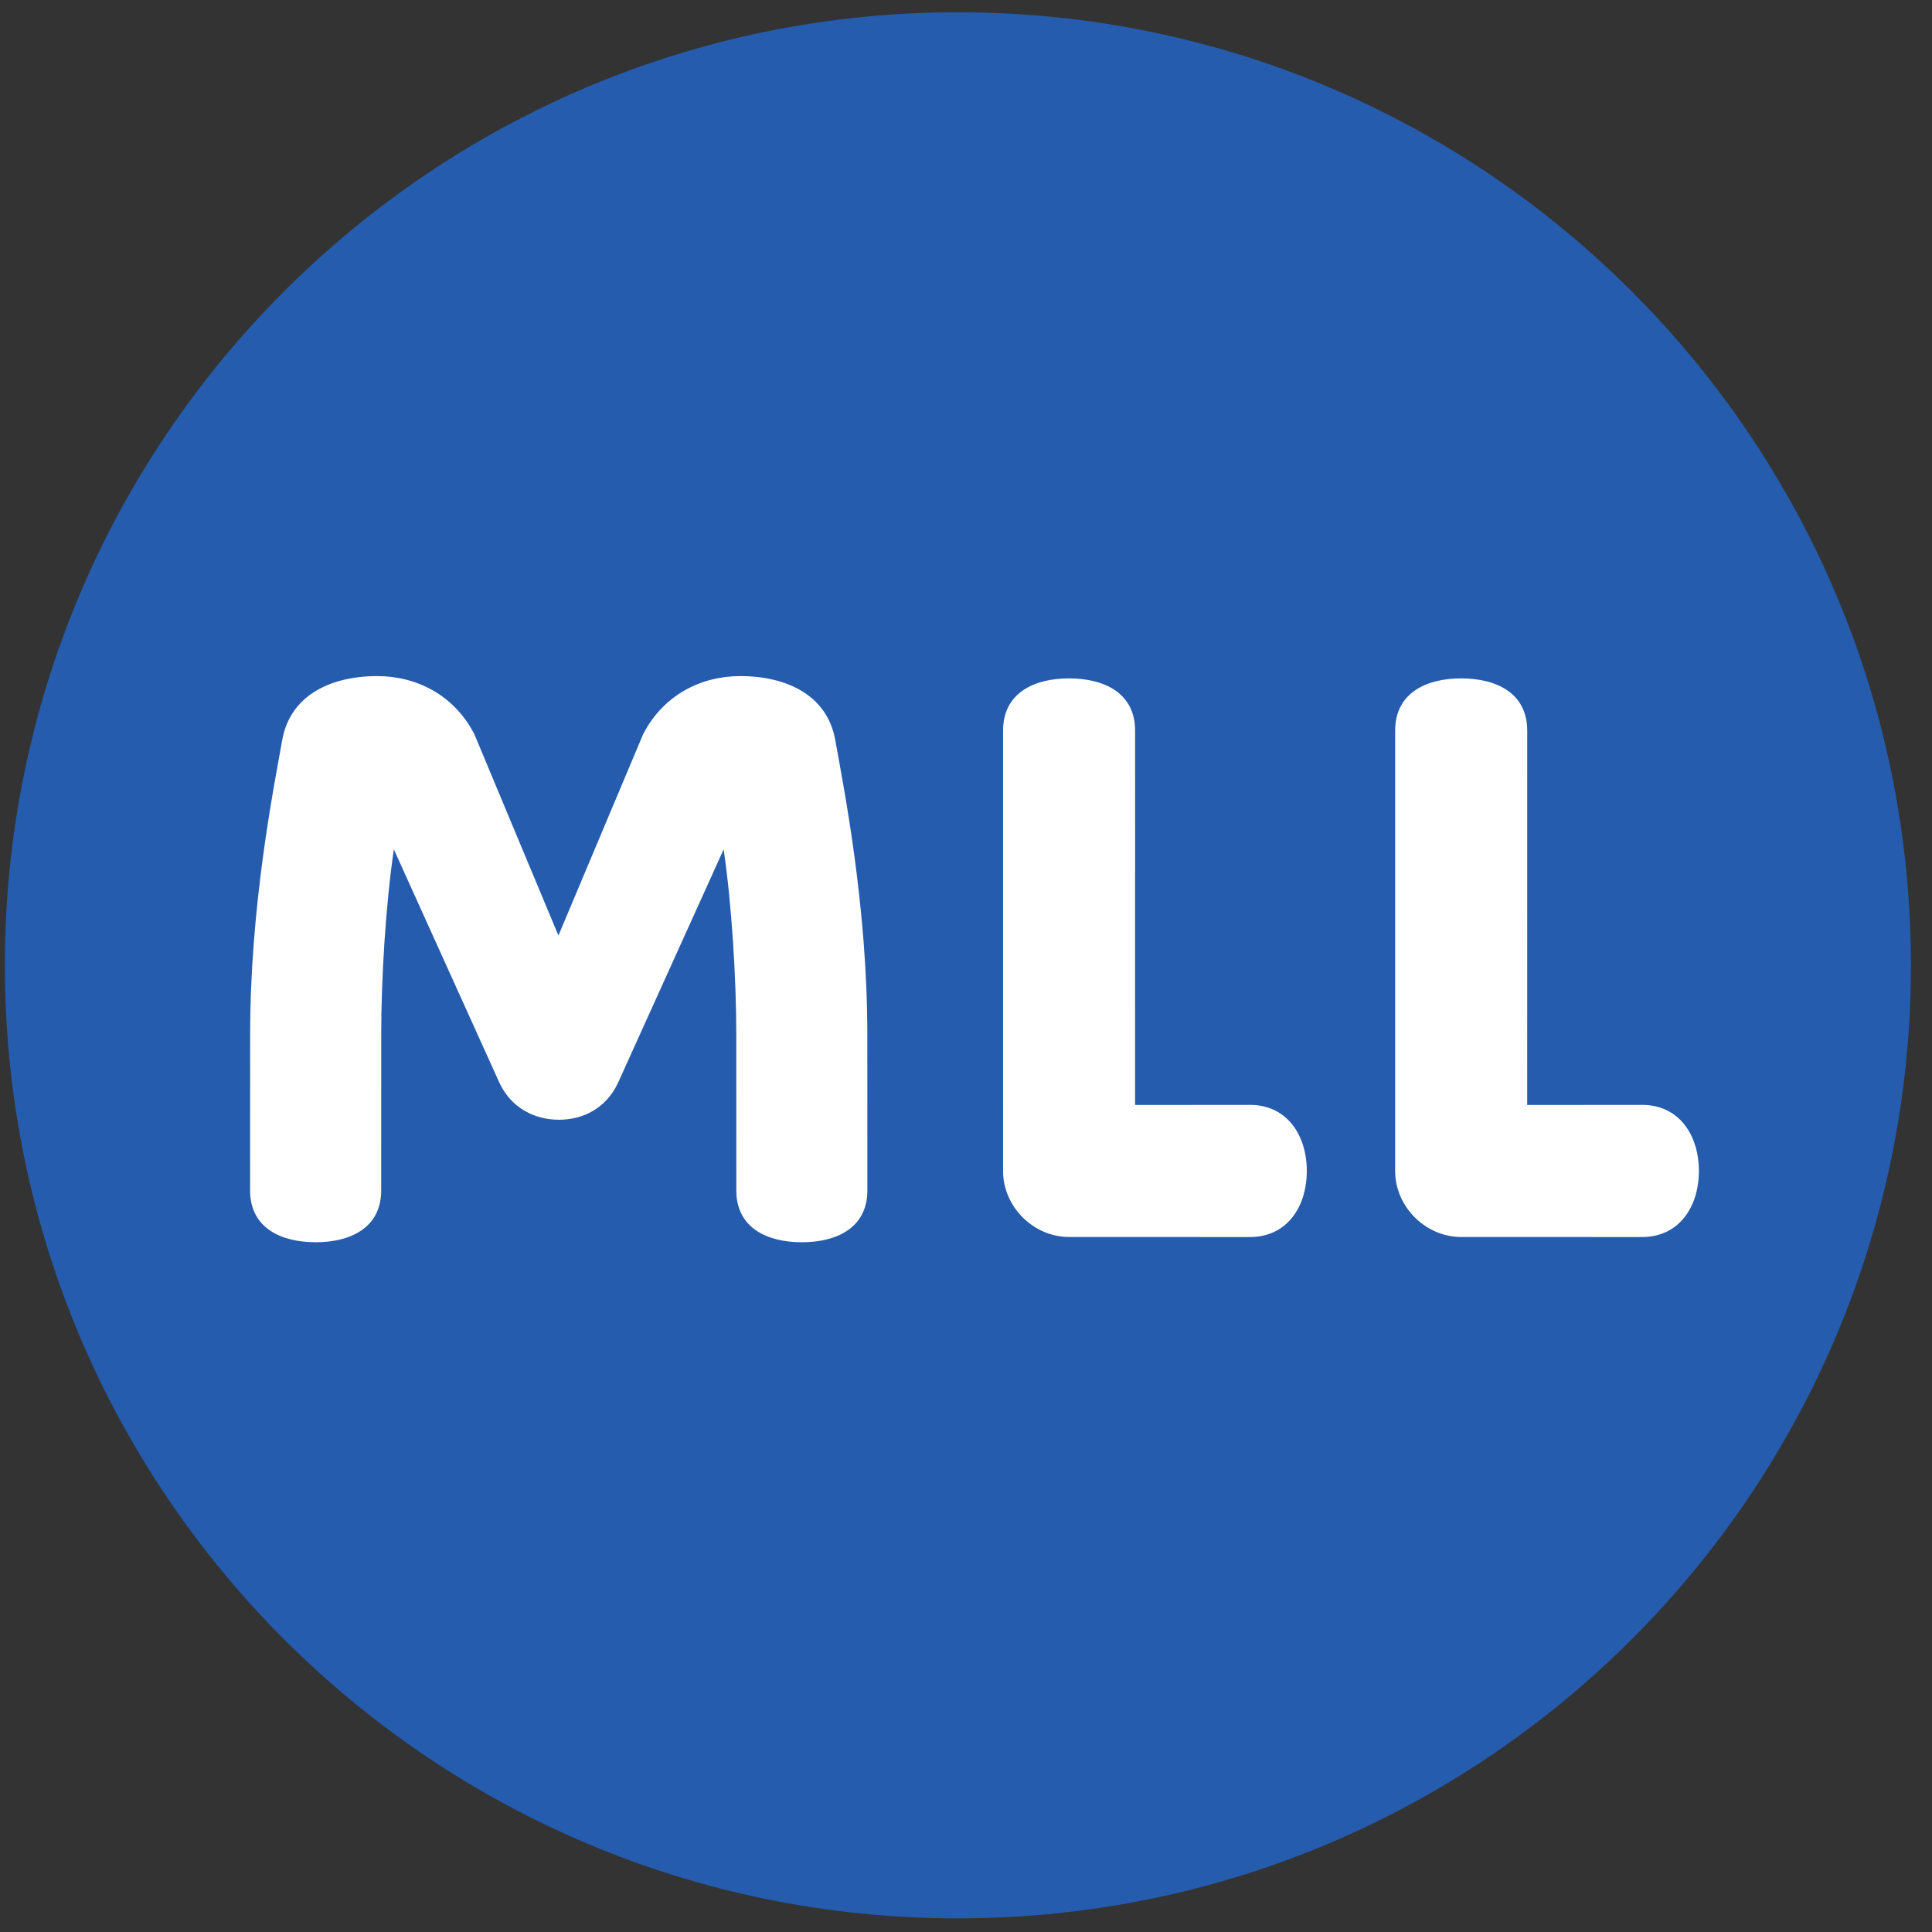
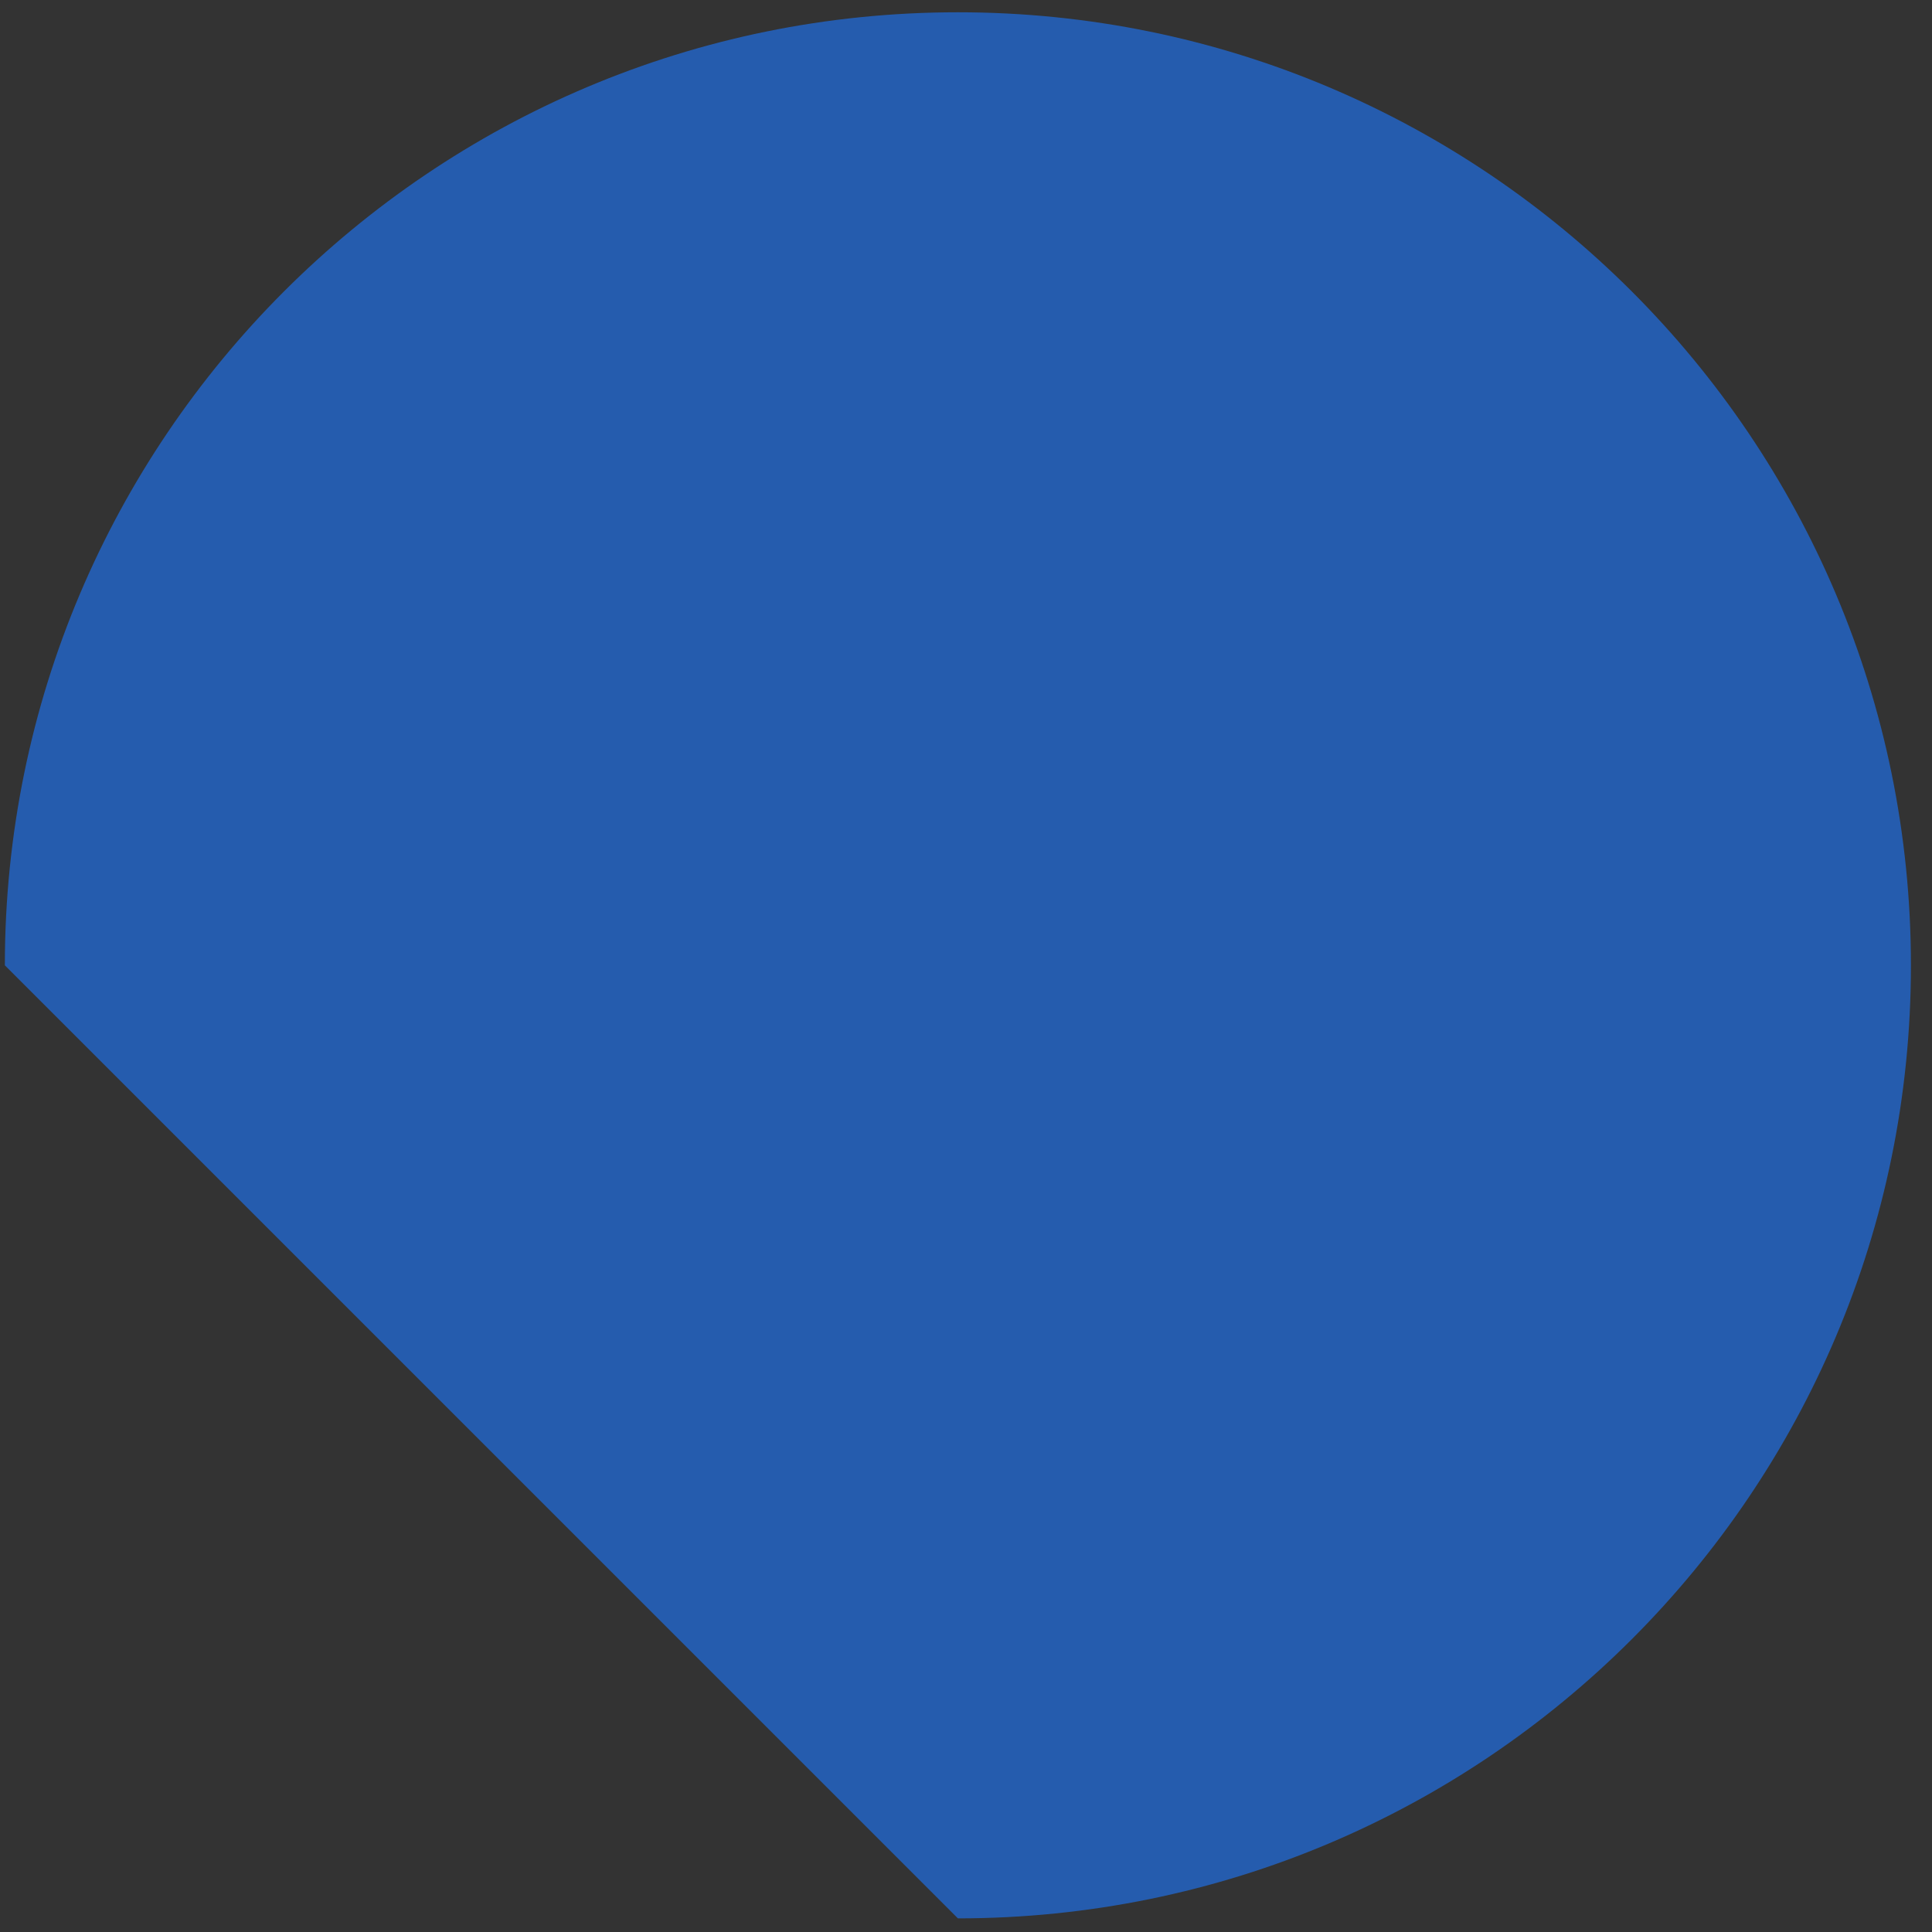
<svg xmlns="http://www.w3.org/2000/svg" viewBox="0 0 76 76" fill-rule="evenodd" clip-rule="evenodd" stroke-linejoin="round" stroke-miterlimit="1.414">
  <rect x="0" y="0" width="76" height="76" fill="#333333" stroke="none" />
-   <path d="M.191 37.974C.191 17.269 16.975.483 37.681.483c20.706 0 37.49 16.786 37.49 37.491s-16.784 37.49-37.49 37.49c-20.706 0-37.49-16.785-37.49-37.49" fill="#255cae" />
-   <path d="M57.479 26.686c1.372 0 2.598.569 2.598 2.055l-.001 14.726 4.516-.004c1.469 0 2.238 1.204 2.238 2.6 0 1.397-.768 2.599-2.238 2.599l-7.113-.002c-1.405 0-2.597-1.192-2.597-2.596V28.743c0-1.487 1.225-2.057 2.597-2.057zm-15.425 0c1.372 0 2.598.569 2.598 2.055l-.001 14.726 4.516-.004c1.469 0 2.239 1.204 2.239 2.6 0 1.397-.769 2.599-2.238 2.599l-7.114-.002c-1.404 0-2.596-1.192-2.596-2.596V28.743c0-1.487 1.223-2.057 2.596-2.057zM19.658 42.62l-4.165-9.208c-.317 2.148-.497 5.051-.497 7.282l-.001 6.134c0 1.477-1.218 2.039-2.578 2.039-1.362 0-2.579-.562-2.579-2.039l.002-6.134c0-5.027.903-9.584 1.264-11.592.312-1.734 1.879-2.506 3.734-2.506 1.545 0 3.02.739 3.819 2.279l3.31 7.926 3.335-7.926c.799-1.54 2.274-2.279 3.819-2.279 1.855 0 3.421.772 3.734 2.506.361 2.008 1.263 6.565 1.263 11.592l.002 6.134c0 1.477-1.216 2.039-2.578 2.039-1.36 0-2.578-.562-2.578-2.039l-.001-6.134c0-2.231-.181-5.134-.497-7.282L24.3 42.62c-.461.962-1.345 1.428-2.31 1.428-.964 0-1.87-.464-2.332-1.428z" fill="#fff" />
+   <path d="M.191 37.974C.191 17.269 16.975.483 37.681.483c20.706 0 37.49 16.786 37.49 37.491s-16.784 37.49-37.49 37.49" fill="#255cae" />
</svg>